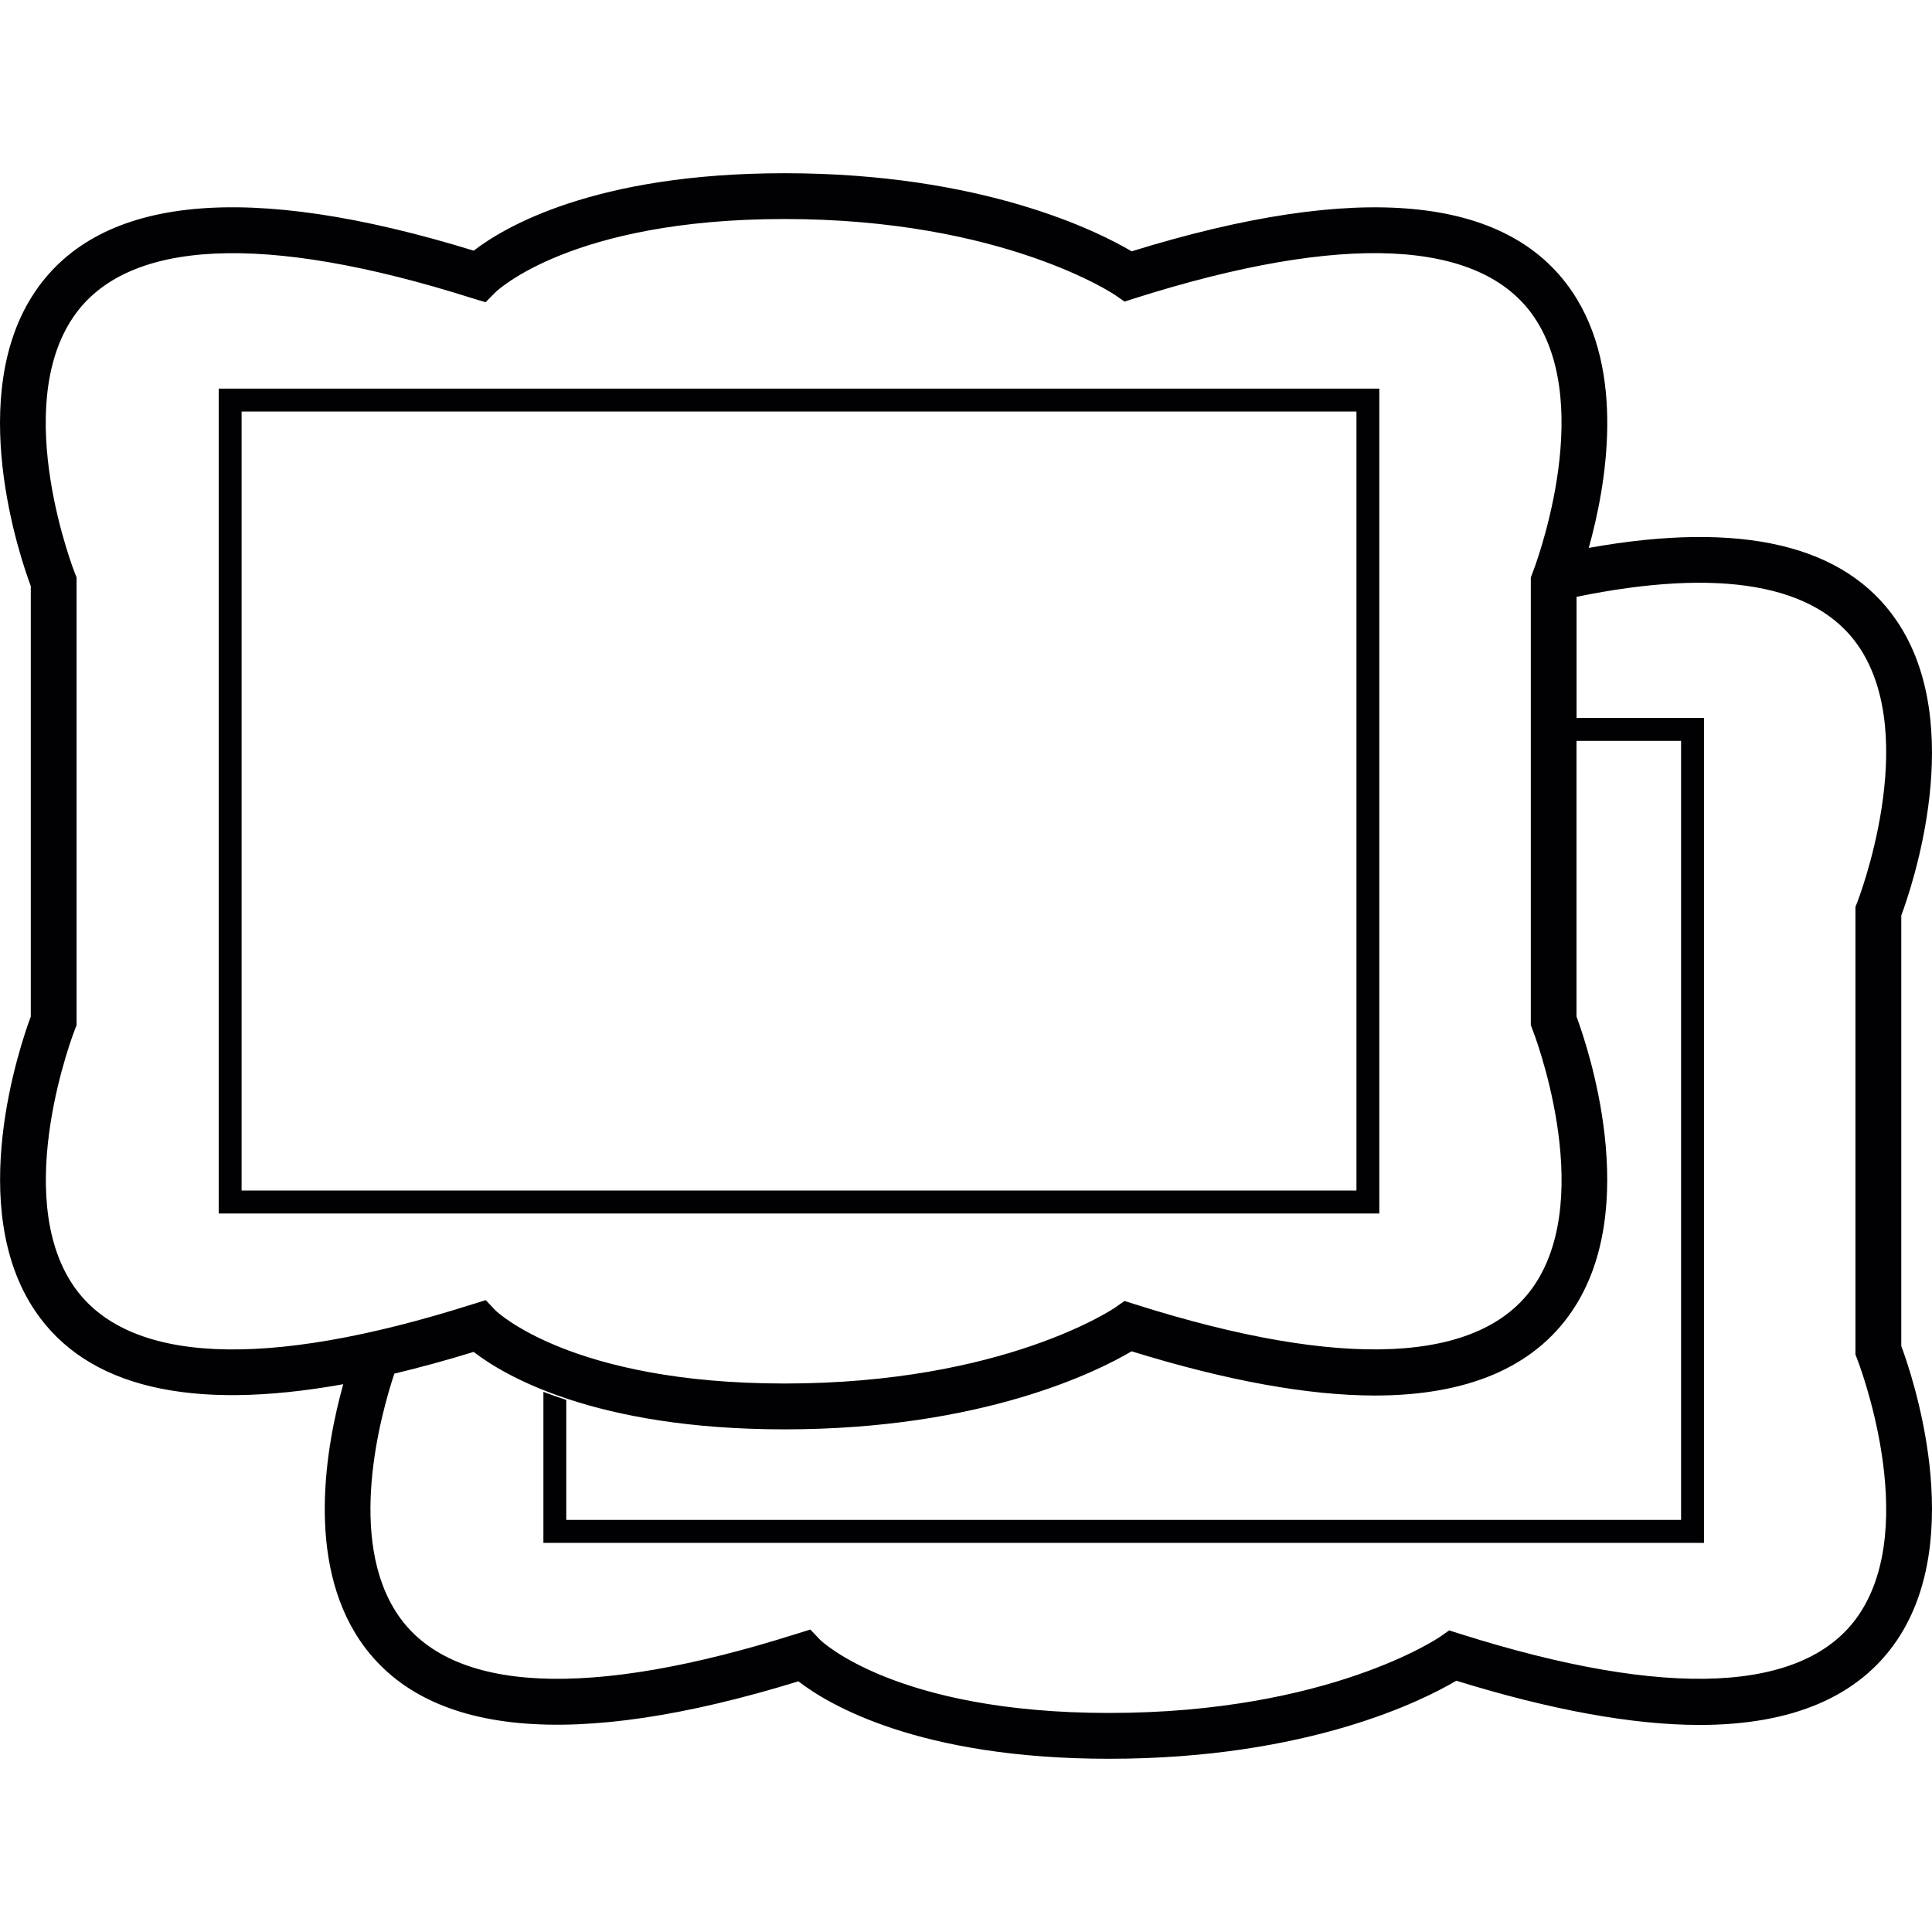
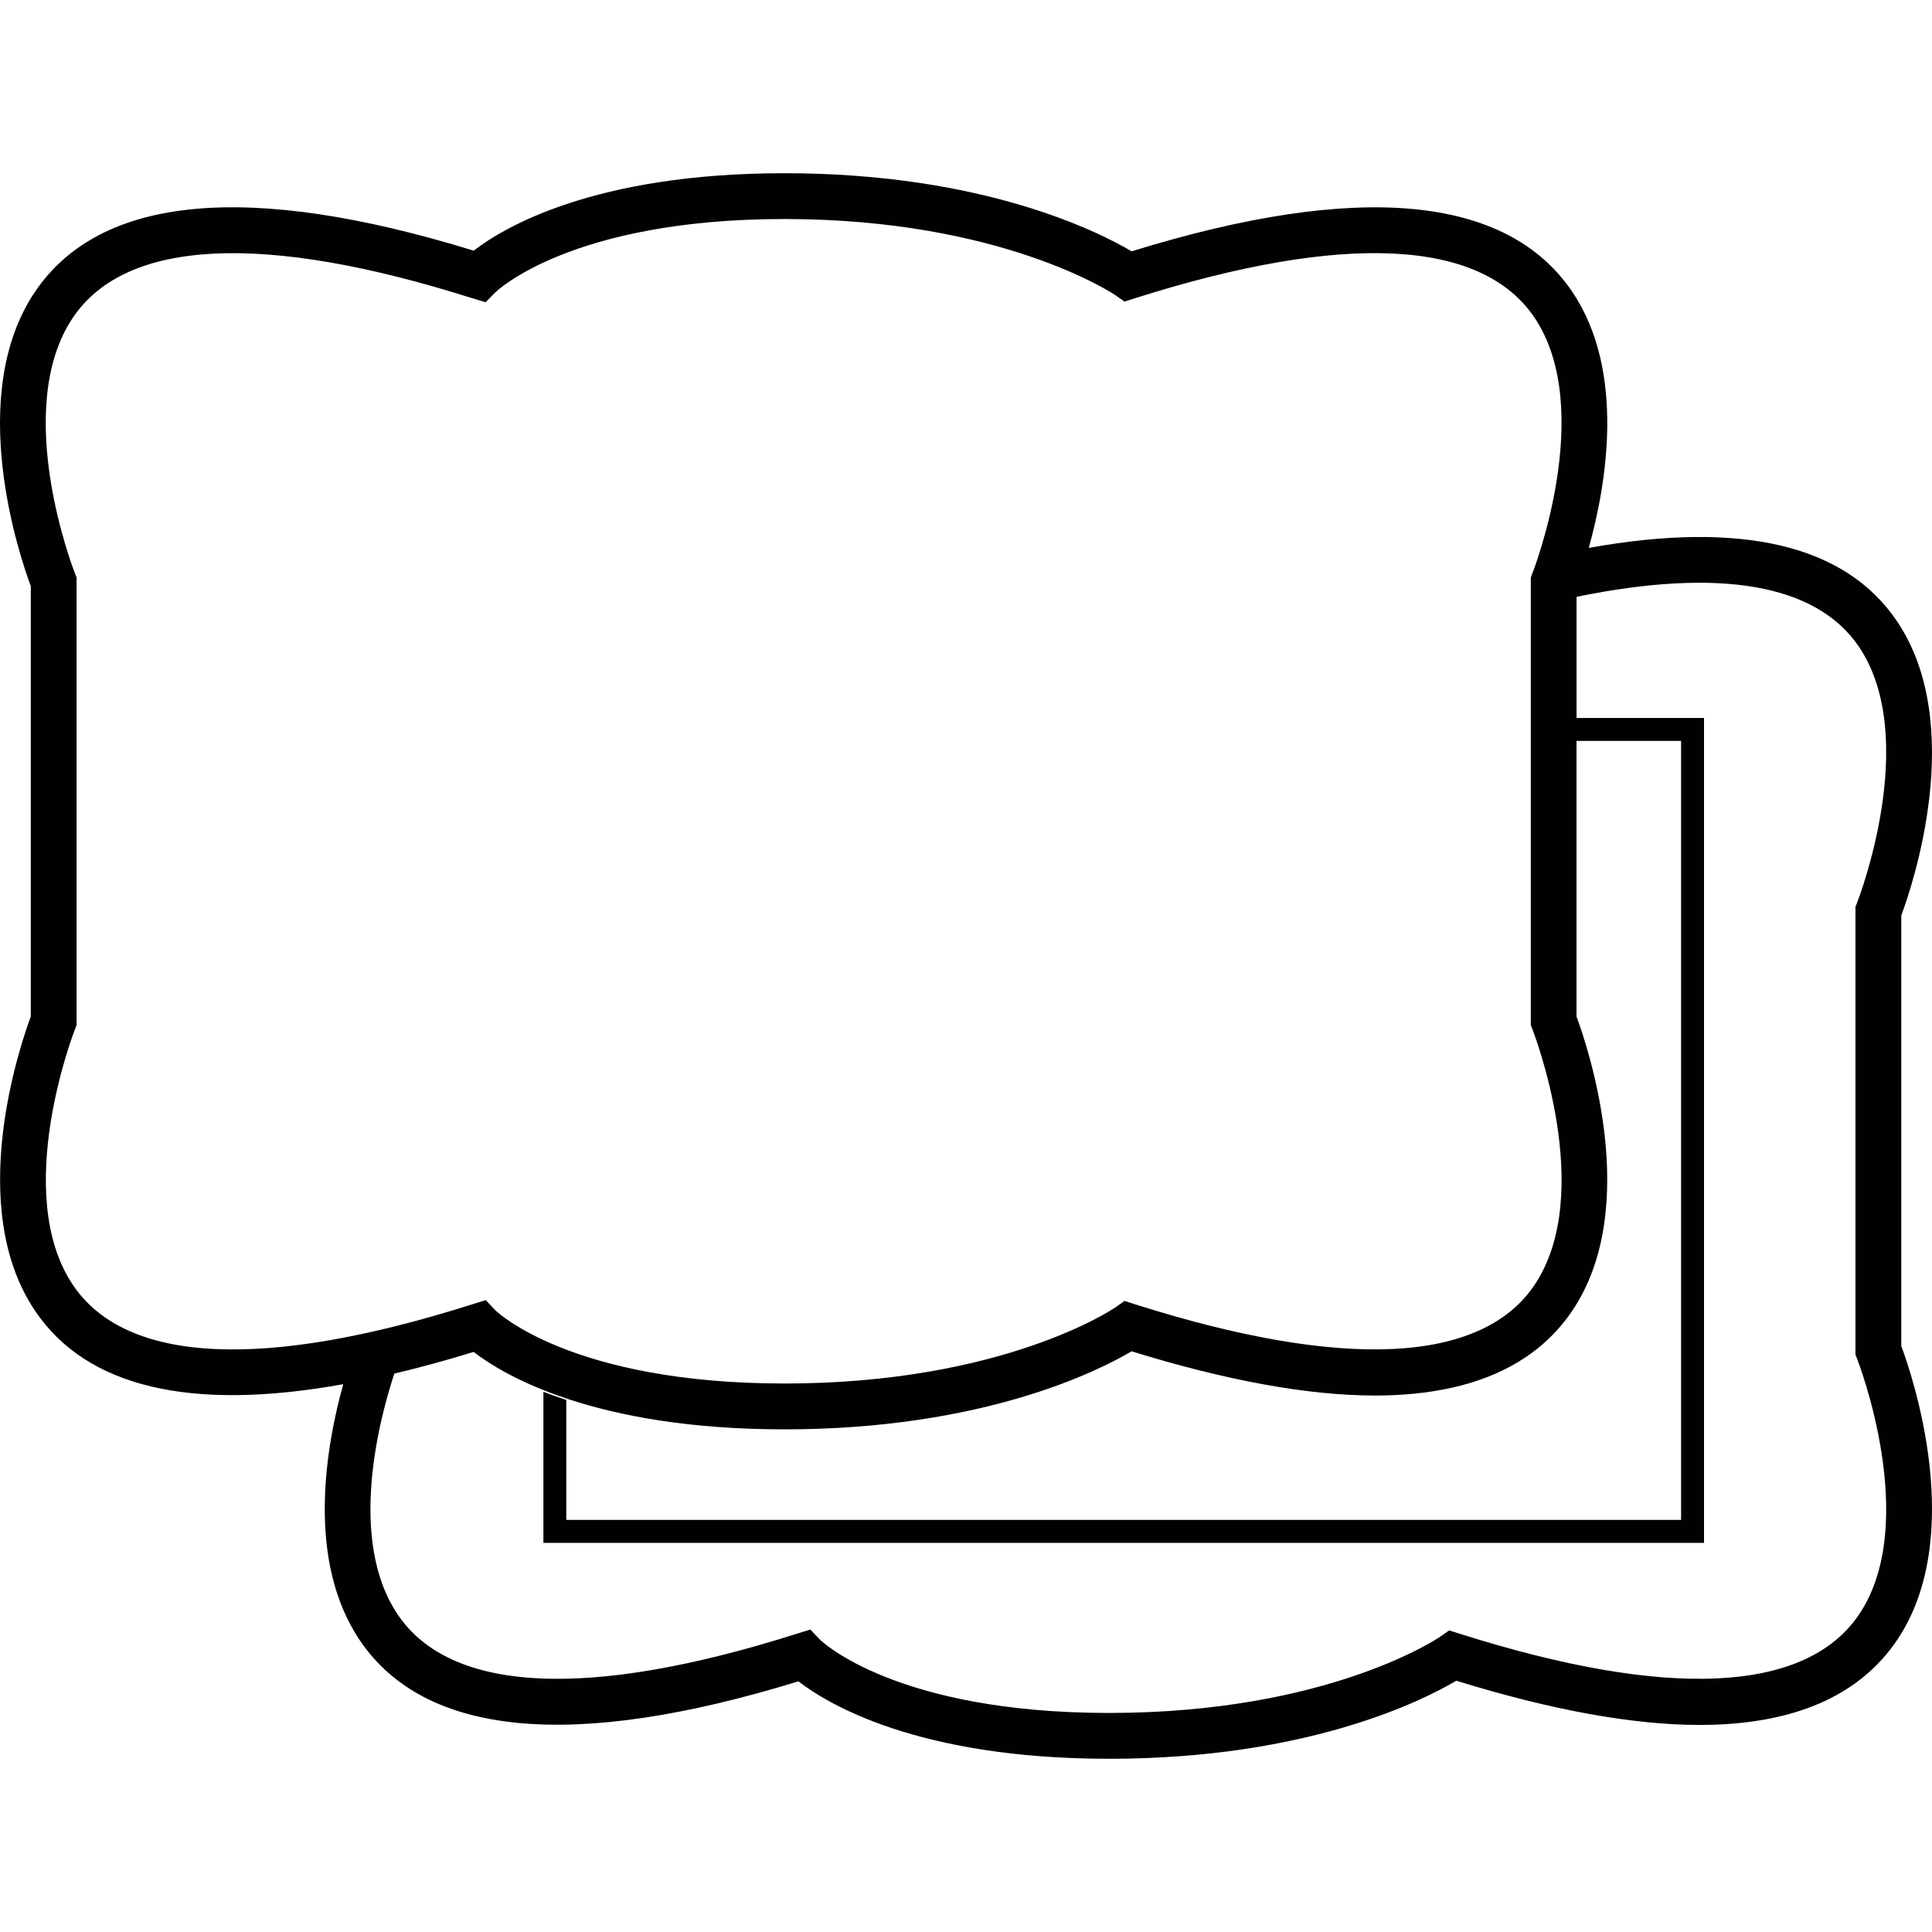
<svg xmlns="http://www.w3.org/2000/svg" version="1.1" id="Capa_1" x="0px" y="0px" viewBox="0 0 202.5 202.5" style="enable-background:new 0 0 202.5 202.5;" xml:space="preserve">
  <g>
    <g>
      <g>
        <path style="fill:#010002;" d="M199.28,141.079V95.953c1.131-3.031,6.911-19.988-0.476-30.878     c-5.397-7.963-16.252-10.525-32.281-7.648c1.797-6.428,3.958-18.449-1.75-26.874c-6.836-10.082-22.371-11.574-46.16-4.212     c-3.486-2.058-15.568-8.185-36.386-8.185c-19.981,0-29.465,5.712-32.575,8.117c-23.681-7.29-39.142-5.776-45.963,4.28     c-7.38,10.894-1.596,27.847-0.462,30.878v45.115c-1.127,3.038-6.911,19.988,0.472,30.882c5.397,7.963,16.244,10.543,32.278,7.655     c-1.793,6.438-3.951,18.445,1.754,26.87c6.818,10.053,22.275,11.563,45.952,4.273c3.106,2.405,12.59,8.117,32.571,8.117     c20.818,0,32.908-6.12,36.386-8.181c9.938,3.074,18.517,4.635,25.499,4.635c9.738,0,16.688-2.981,20.671-8.85     C206.19,161.056,200.41,144.107,199.28,141.079z M7.679,134.734c-6.535-9.624,0.111-26.687,0.183-26.863l0.165-0.419V60.519     l-0.172-0.426c-0.072-0.168-6.728-17.189-0.186-26.841c5.569-8.221,20.031-8.901,41.812-2.001l1.414,0.426l1.031-1.041     c0.082-0.075,7.877-7.68,30.302-7.68c22.844,0,34.554,7.902,34.668,7.977l0.97,0.676l1.131-0.361     c21.767-6.896,36.222-6.224,41.801,1.986c6.535,9.627-0.111,26.691-0.183,26.859l-0.165,0.429v46.929l0.165,0.429     c0.072,0.165,6.721,17.225,0.19,26.852c-5.579,8.21-20.042,8.886-41.808,1.986l-1.131-0.361l-0.97,0.684     c-0.111,0.075-11.674,7.97-34.668,7.97c-22.425,0-30.22-7.594-30.284-7.652l-1.031-1.088l-1.428,0.444     C27.717,143.624,13.258,142.951,7.679,134.734z M194.827,169.259c-5.579,8.21-20.038,8.886-41.805,1.986l-1.131-0.354     l-0.97,0.676c-0.111,0.075-11.678,7.974-34.672,7.974c-22.425,0-30.216-7.598-30.281-7.655l-1.031-1.088l-1.432,0.444     c-21.763,6.904-36.225,6.234-41.797-1.986c-5.386-7.934-1.84-20.861-0.376-25.281c2.652-0.633,5.418-1.385,8.314-2.276     c3.106,2.405,12.59,8.117,32.575,8.117c20.818,0,32.9-6.12,36.386-8.181c9.938,3.074,18.517,4.635,25.499,4.635     c9.731,0,16.688-2.981,20.664-8.85c7.383-10.887,1.596-27.836,0.469-30.875V77.655h10.962v81.651H59.354V146.73     c-0.855-0.279-1.653-0.565-2.398-0.845v15.829h121.649V75.257h-13.36V62.556c14.985-3.074,25.127-1.349,29.579,5.207     c6.535,9.631-0.107,26.691-0.179,26.863l-0.168,0.426v46.926l0.168,0.429C194.713,142.575,201.362,159.632,194.827,169.259z" />
      </g>
      <g>
-         <path style="fill:#010002;" d="M144.57,40.732H22.925v86.461H144.57V40.732z M142.175,124.785H25.322V43.133h116.853V124.785z" />
-       </g>
+         </g>
    </g>
  </g>
  <g>
</g>
  <g>
</g>
  <g>
</g>
  <g>
</g>
  <g>
</g>
  <g>
</g>
  <g>
</g>
  <g>
</g>
  <g>
</g>
  <g>
</g>
  <g>
</g>
  <g>
</g>
  <g>
</g>
  <g>
</g>
  <g>
</g>
</svg>